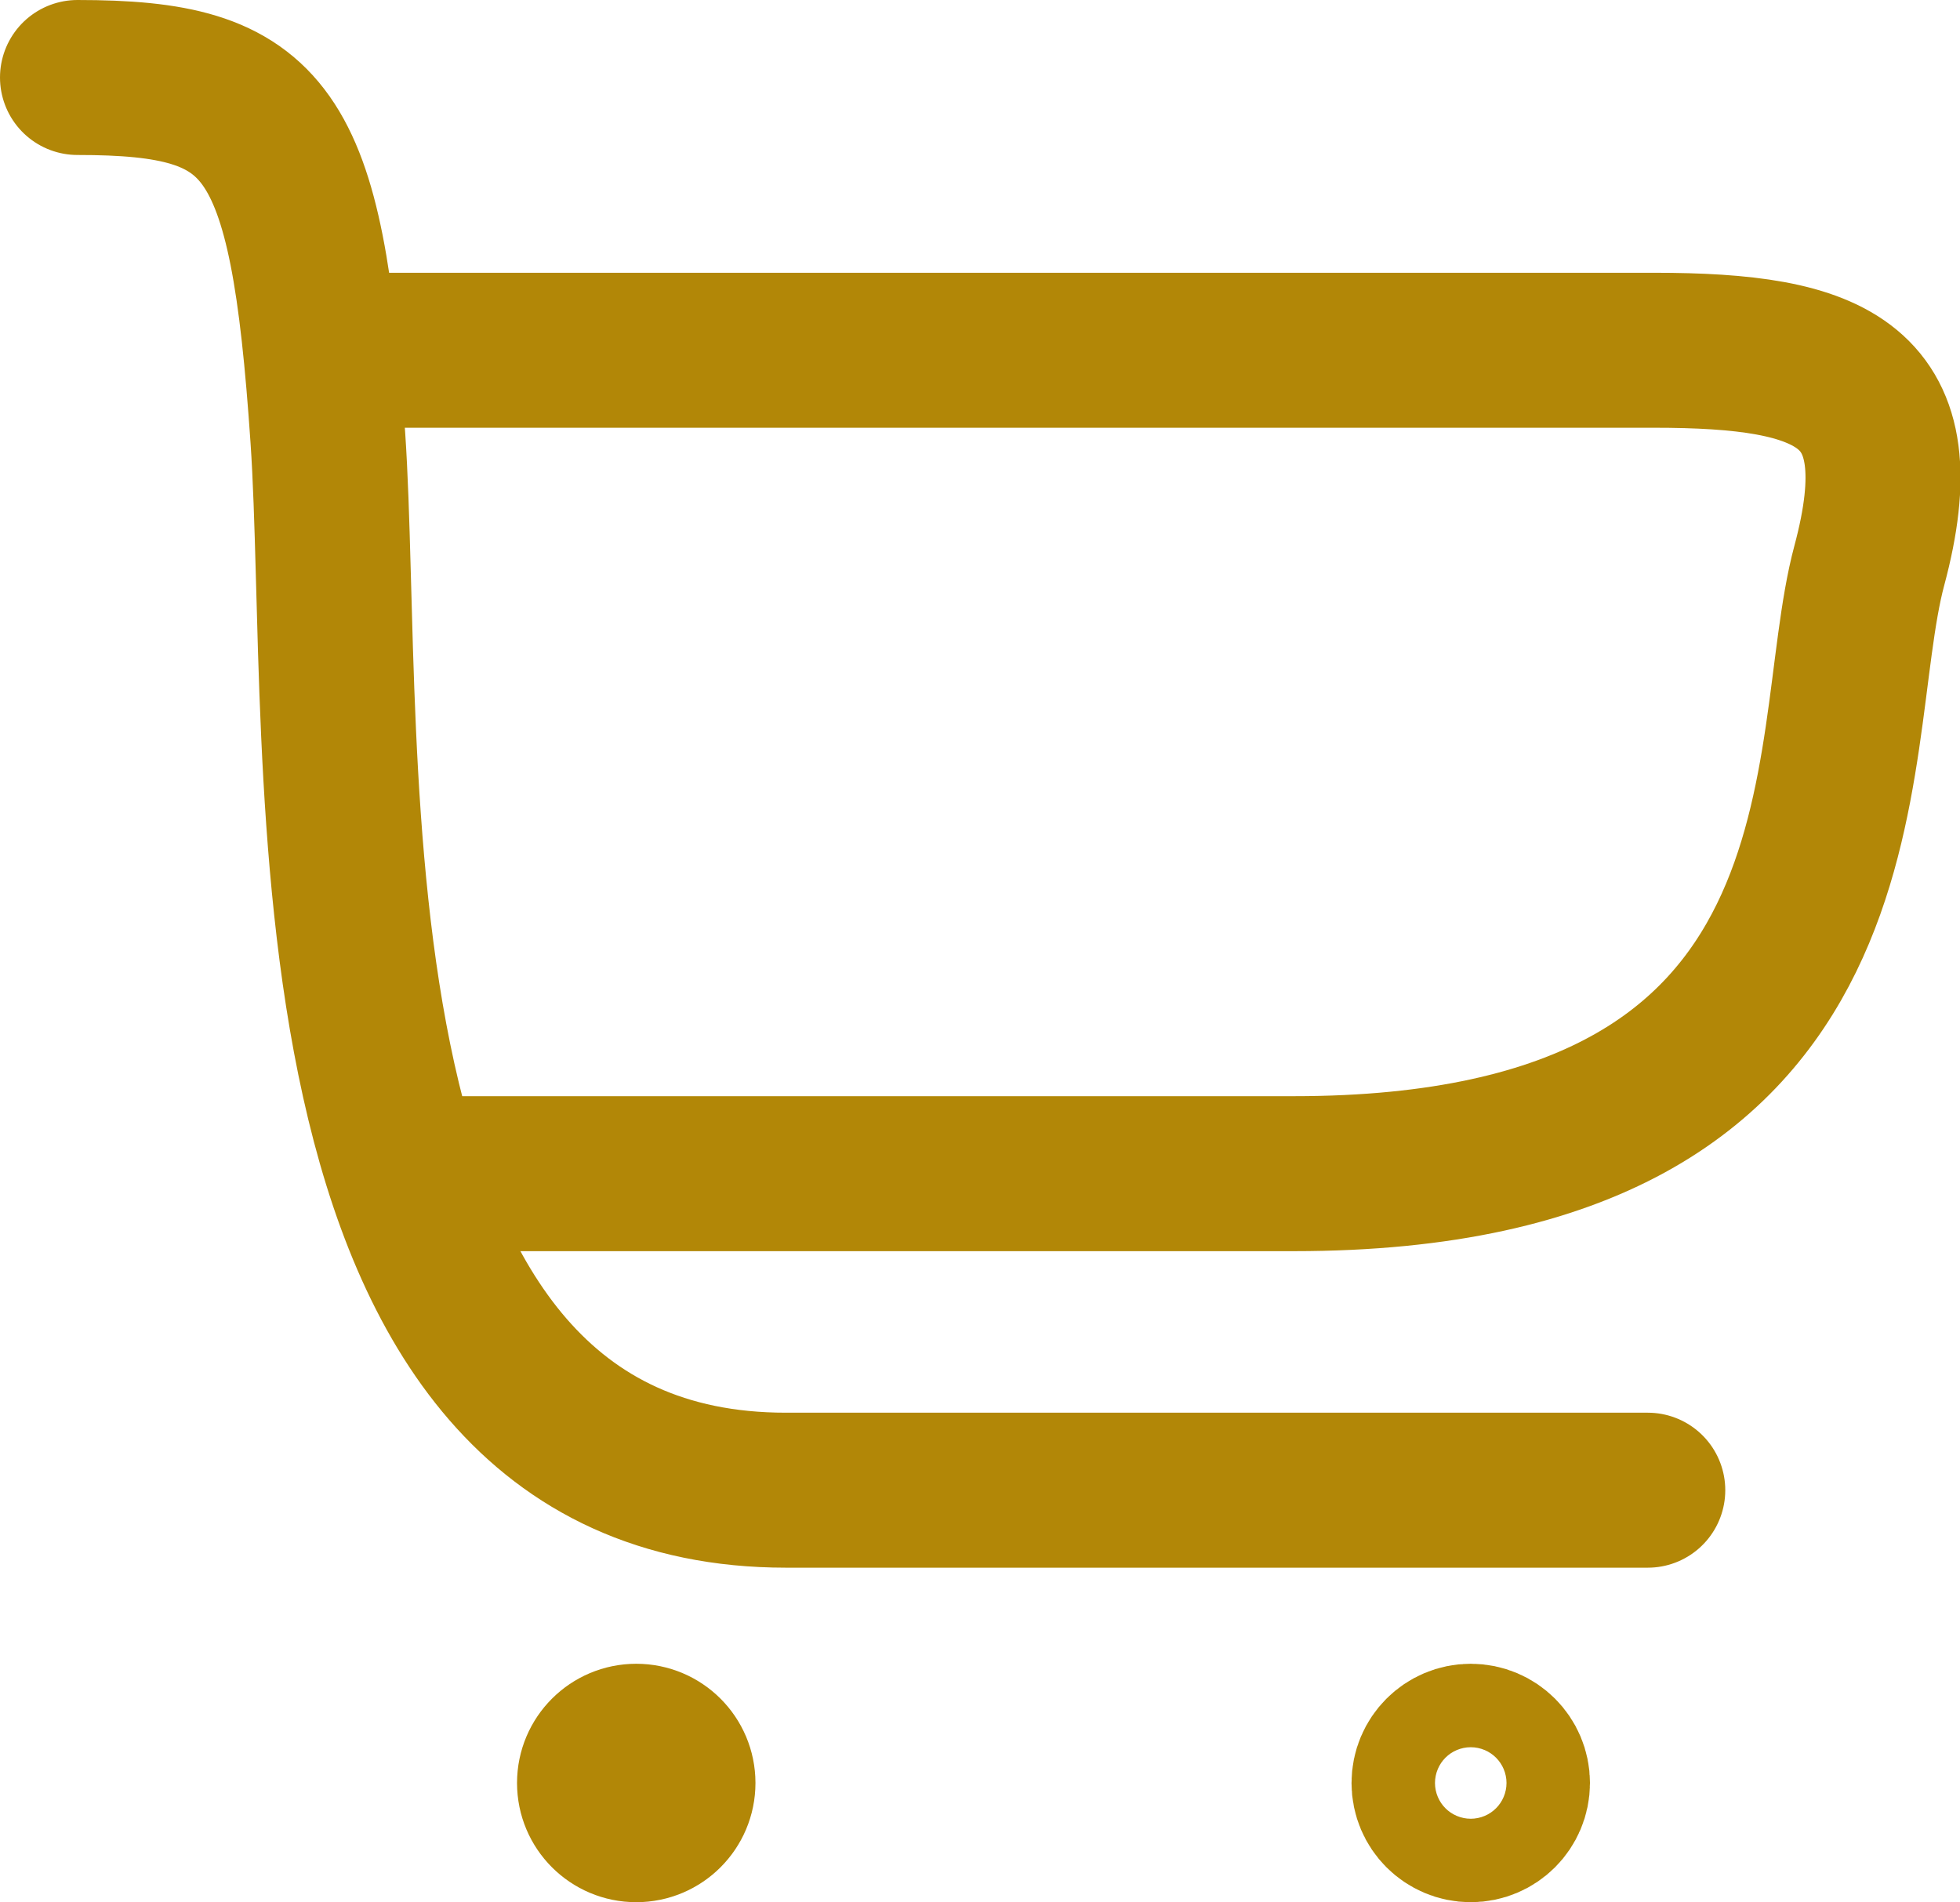
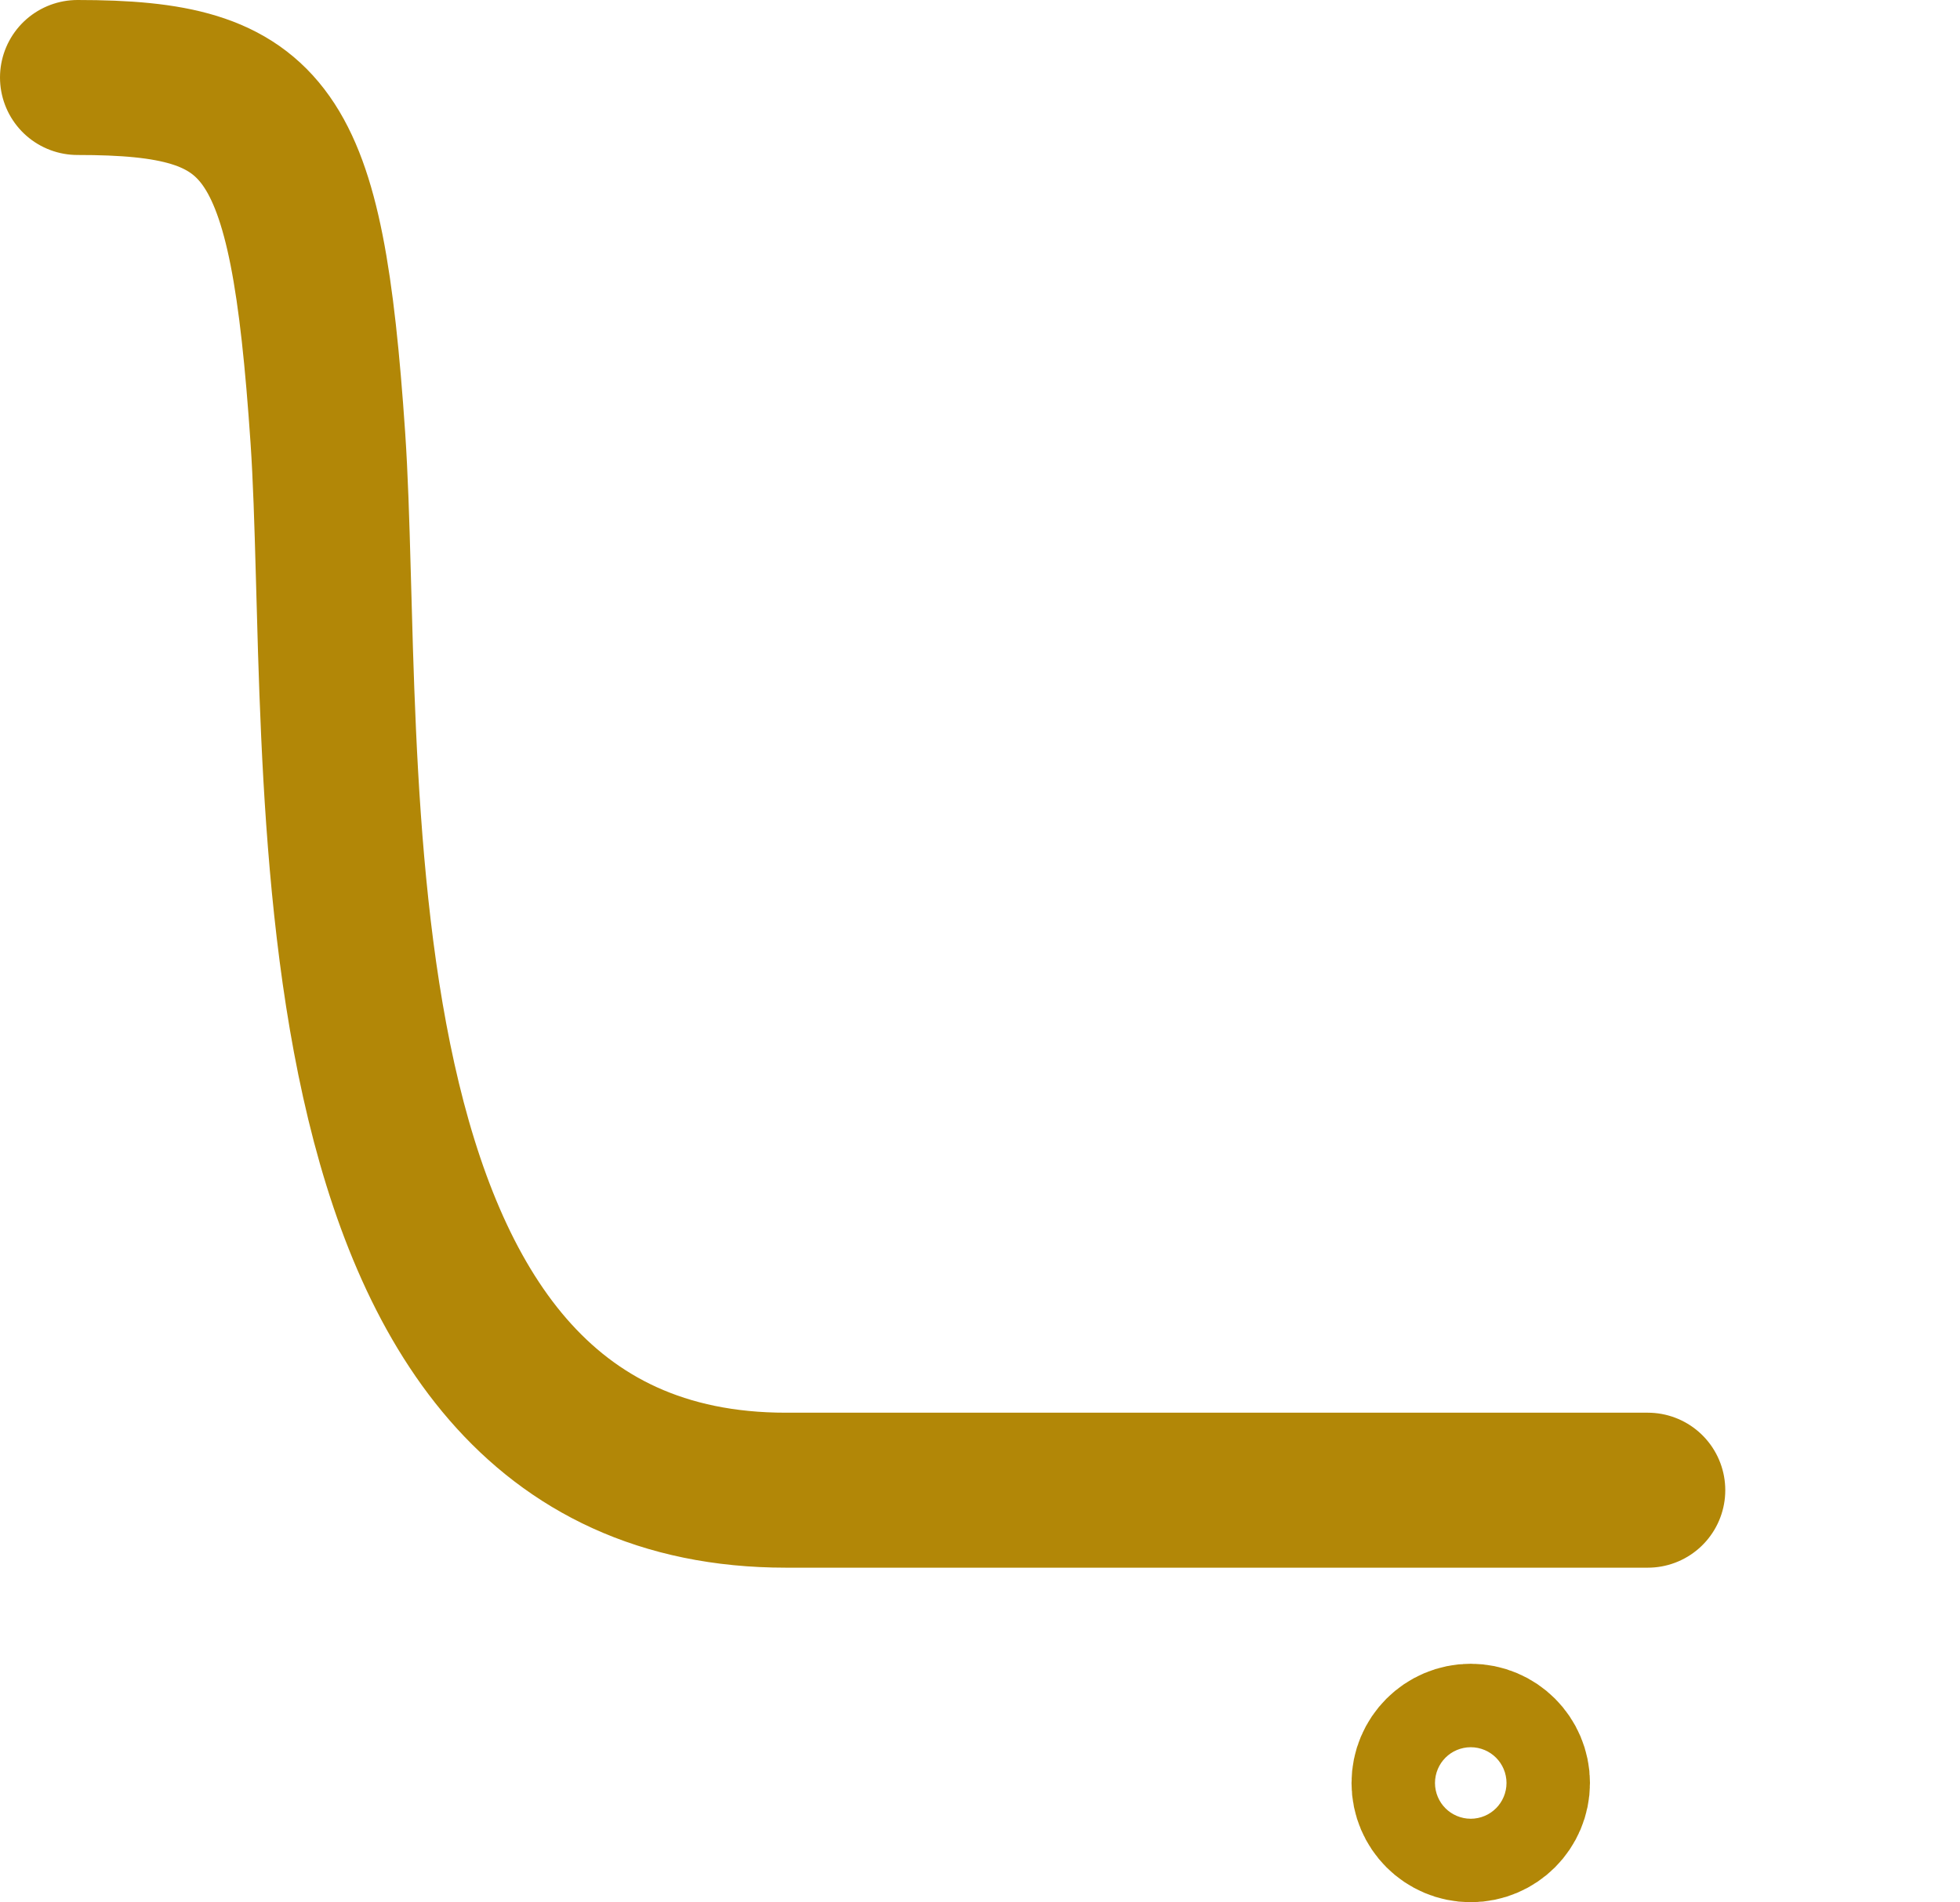
<svg xmlns="http://www.w3.org/2000/svg" width="16.441" height="15.956" viewBox="0 0 16.441 15.956">
  <g data-name="Group 85" transform="translate(-1586.663 -43.044)">
    <path data-name="Path 105" d="M1594.313,43.694c1.6,0,1.922.412,2.1,3.02s-.32,8.83,3.843,8.83h7.229" transform="translate(-7)" fill="none" stroke="#B28707" stroke-linecap="round" stroke-width="1.3" />
-     <path data-name="Path 106" d="M1596.418,45.982h11.118c1.513,0,2.217.28,1.807,1.807s.167,5.1-4.827,5.1h-7.229" transform="translate(-7)" fill="none" stroke="#B28707" stroke-linecap="round" stroke-width="1.3" />
    <g data-name="Ellipse 14" transform="translate(1598 57)" fill="none" stroke="#B28707" stroke-width="1.3">
      <circle cx="1" cy="1" r="1" stroke="none" />
      <circle cx="1" cy="1" r="0.35" fill="none" />
    </g>
    <g data-name="Ellipse 15" transform="translate(1591 57)" fill="none" stroke="#B28707" stroke-width="1">
-       <circle cx="1" cy="1" r="1" stroke="none" />
-       <circle cx="1" cy="1" r="0.5" fill="none" />
-     </g>
+       </g>
  </g>
</svg>